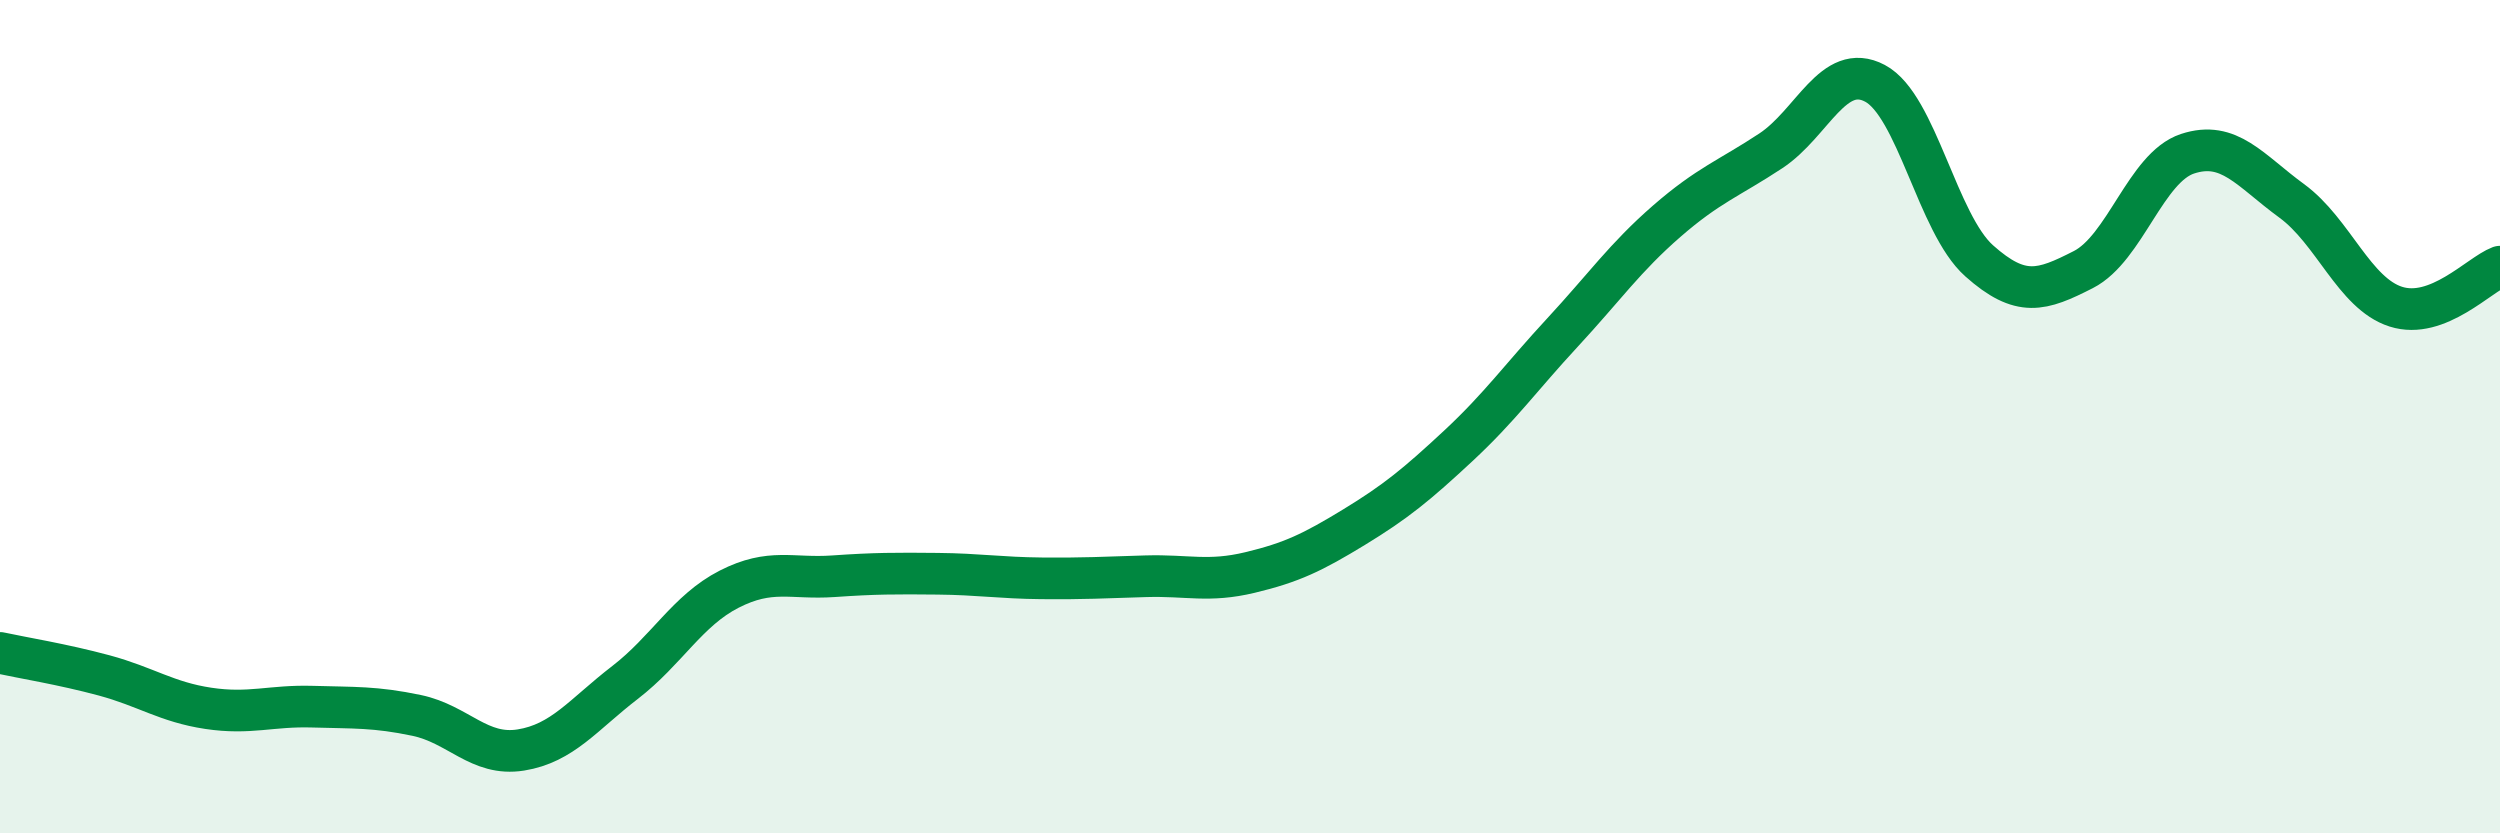
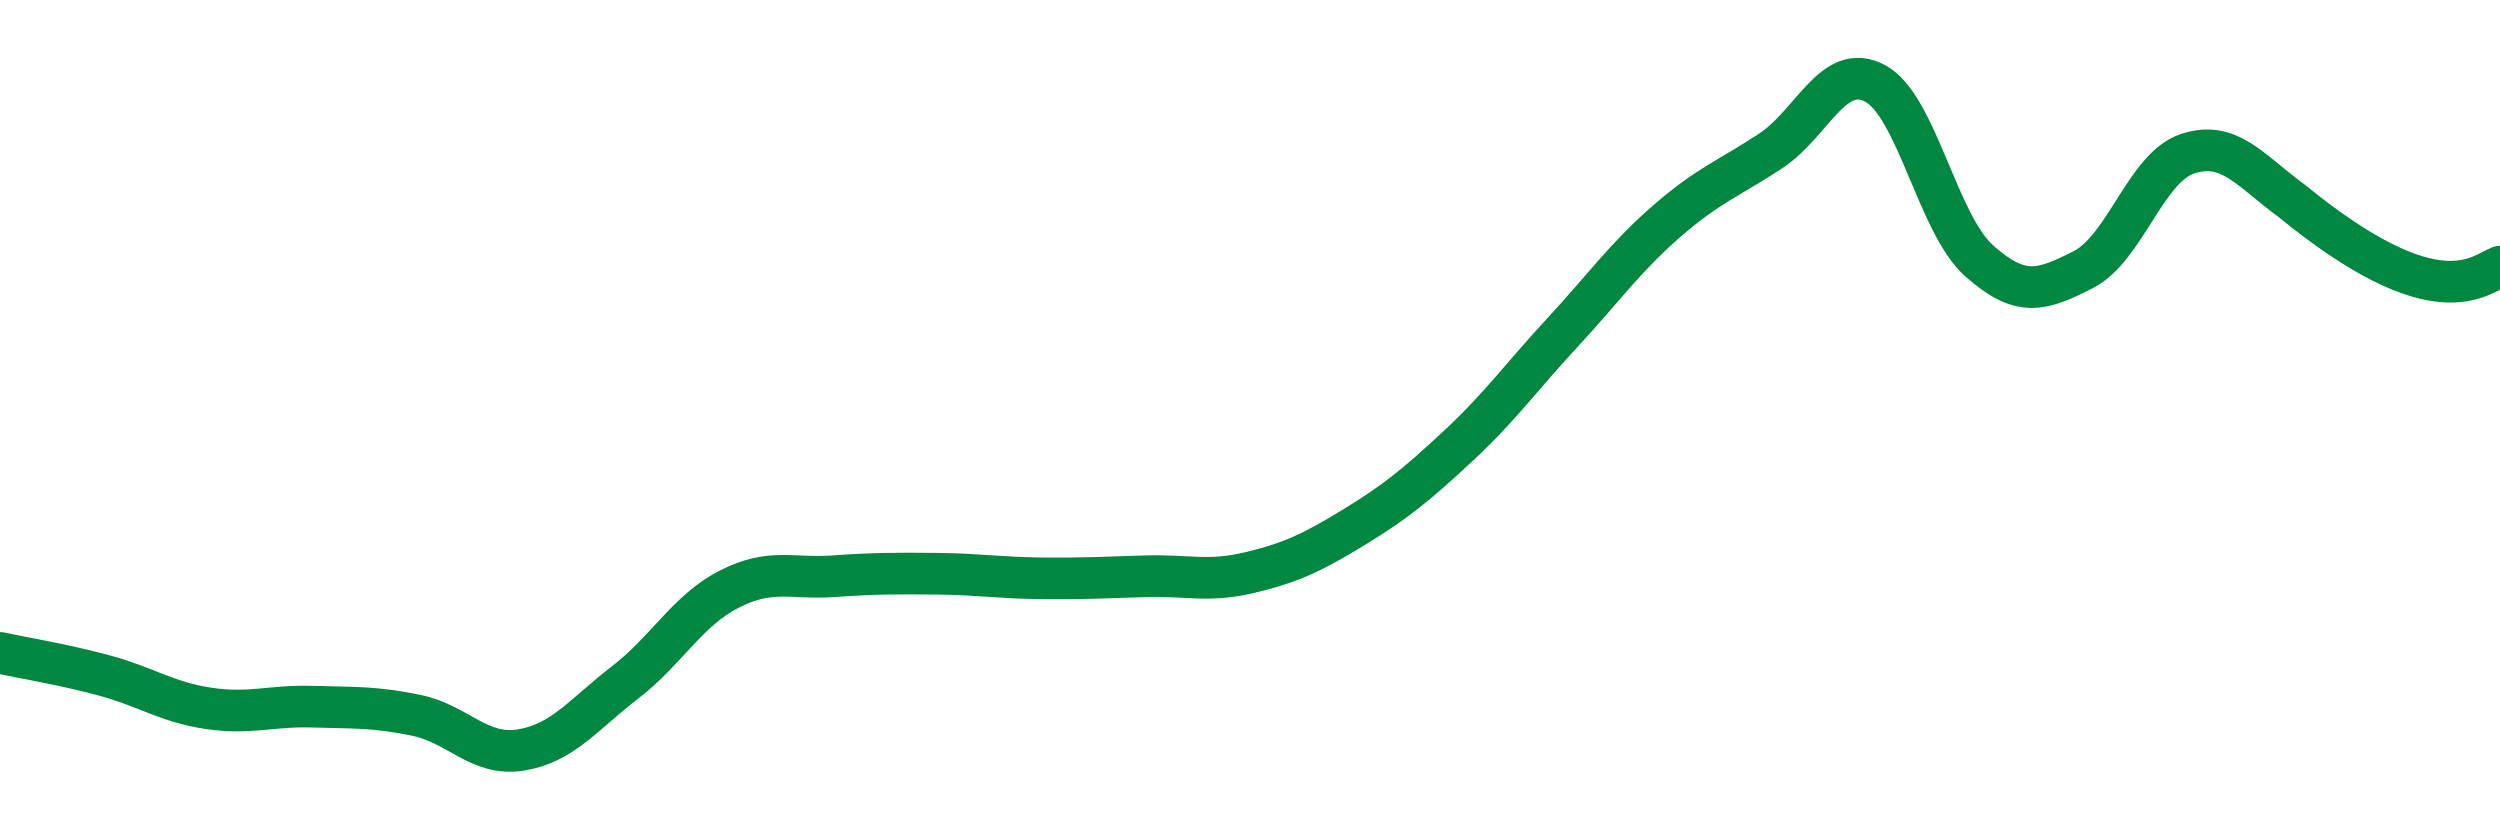
<svg xmlns="http://www.w3.org/2000/svg" width="60" height="20" viewBox="0 0 60 20">
-   <path d="M 0,15.67 C 0.5,15.78 1.5,15.94 2.5,16.21 C 3.5,16.48 4,16.85 5,17 C 6,17.15 6.5,16.93 7.5,16.96 C 8.5,16.99 9,16.96 10,17.17 C 11,17.38 11.5,18.16 12.5,18 C 13.5,17.84 14,17.15 15,16.38 C 16,15.61 16.5,14.65 17.5,14.14 C 18.5,13.63 19,13.9 20,13.83 C 21,13.76 21.5,13.76 22.5,13.77 C 23.5,13.78 24,13.87 25,13.88 C 26,13.89 26.5,13.86 27.5,13.83 C 28.5,13.8 29,13.98 30,13.74 C 31,13.5 31.5,13.26 32.5,12.65 C 33.5,12.04 34,11.63 35,10.7 C 36,9.77 36.5,9.06 37.5,7.98 C 38.5,6.9 39,6.18 40,5.31 C 41,4.44 41.5,4.28 42.5,3.62 C 43.5,2.96 44,1.47 45,2 C 46,2.53 46.5,5.37 47.5,6.26 C 48.5,7.15 49,6.98 50,6.47 C 51,5.96 51.5,4.02 52.5,3.69 C 53.5,3.36 54,4.09 55,4.82 C 56,5.55 56.5,7.04 57.5,7.36 C 58.5,7.68 59.5,6.59 60,6.4L60 20L0 20Z" fill="#008740" opacity="0.1" stroke-linecap="round" stroke-linejoin="round" />
-   <path d="M 0,15.67 C 0.5,15.78 1.5,15.94 2.5,16.21 C 3.5,16.48 4,16.85 5,17 C 6,17.15 6.5,16.93 7.5,16.96 C 8.5,16.99 9,16.96 10,17.17 C 11,17.38 11.5,18.16 12.5,18 C 13.5,17.84 14,17.15 15,16.38 C 16,15.61 16.5,14.65 17.5,14.14 C 18.5,13.63 19,13.9 20,13.83 C 21,13.76 21.5,13.76 22.5,13.77 C 23.5,13.78 24,13.87 25,13.88 C 26,13.89 26.5,13.86 27.5,13.83 C 28.5,13.8 29,13.98 30,13.74 C 31,13.5 31.5,13.26 32.5,12.65 C 33.5,12.04 34,11.63 35,10.7 C 36,9.77 36.5,9.06 37.5,7.98 C 38.5,6.9 39,6.18 40,5.31 C 41,4.44 41.5,4.28 42.5,3.62 C 43.5,2.96 44,1.47 45,2 C 46,2.53 46.5,5.37 47.5,6.26 C 48.5,7.15 49,6.98 50,6.47 C 51,5.96 51.5,4.02 52.5,3.69 C 53.5,3.36 54,4.09 55,4.82 C 56,5.55 56.5,7.04 57.5,7.36 C 58.5,7.68 59.5,6.59 60,6.4" stroke="#008740" stroke-width="1" fill="none" stroke-linecap="round" stroke-linejoin="round" />
+   <path d="M 0,15.67 C 0.5,15.78 1.5,15.94 2.5,16.21 C 3.5,16.48 4,16.85 5,17 C 6,17.15 6.5,16.93 7.5,16.96 C 8.5,16.99 9,16.96 10,17.17 C 11,17.38 11.5,18.16 12.5,18 C 13.5,17.84 14,17.15 15,16.38 C 16,15.61 16.5,14.65 17.5,14.14 C 18.5,13.63 19,13.9 20,13.83 C 21,13.76 21.5,13.76 22.5,13.77 C 23.5,13.78 24,13.87 25,13.88 C 26,13.89 26.5,13.86 27.5,13.83 C 28.5,13.8 29,13.98 30,13.74 C 31,13.5 31.5,13.26 32.5,12.65 C 33.5,12.04 34,11.63 35,10.7 C 36,9.77 36.5,9.06 37.5,7.98 C 38.5,6.9 39,6.18 40,5.31 C 41,4.44 41.5,4.28 42.5,3.62 C 43.5,2.96 44,1.47 45,2 C 46,2.53 46.5,5.37 47.5,6.26 C 48.5,7.15 49,6.98 50,6.47 C 51,5.96 51.5,4.02 52.5,3.69 C 53.5,3.36 54,4.09 55,4.82 C 58.5,7.68 59.5,6.59 60,6.4" stroke="#008740" stroke-width="1" fill="none" stroke-linecap="round" stroke-linejoin="round" />
</svg>